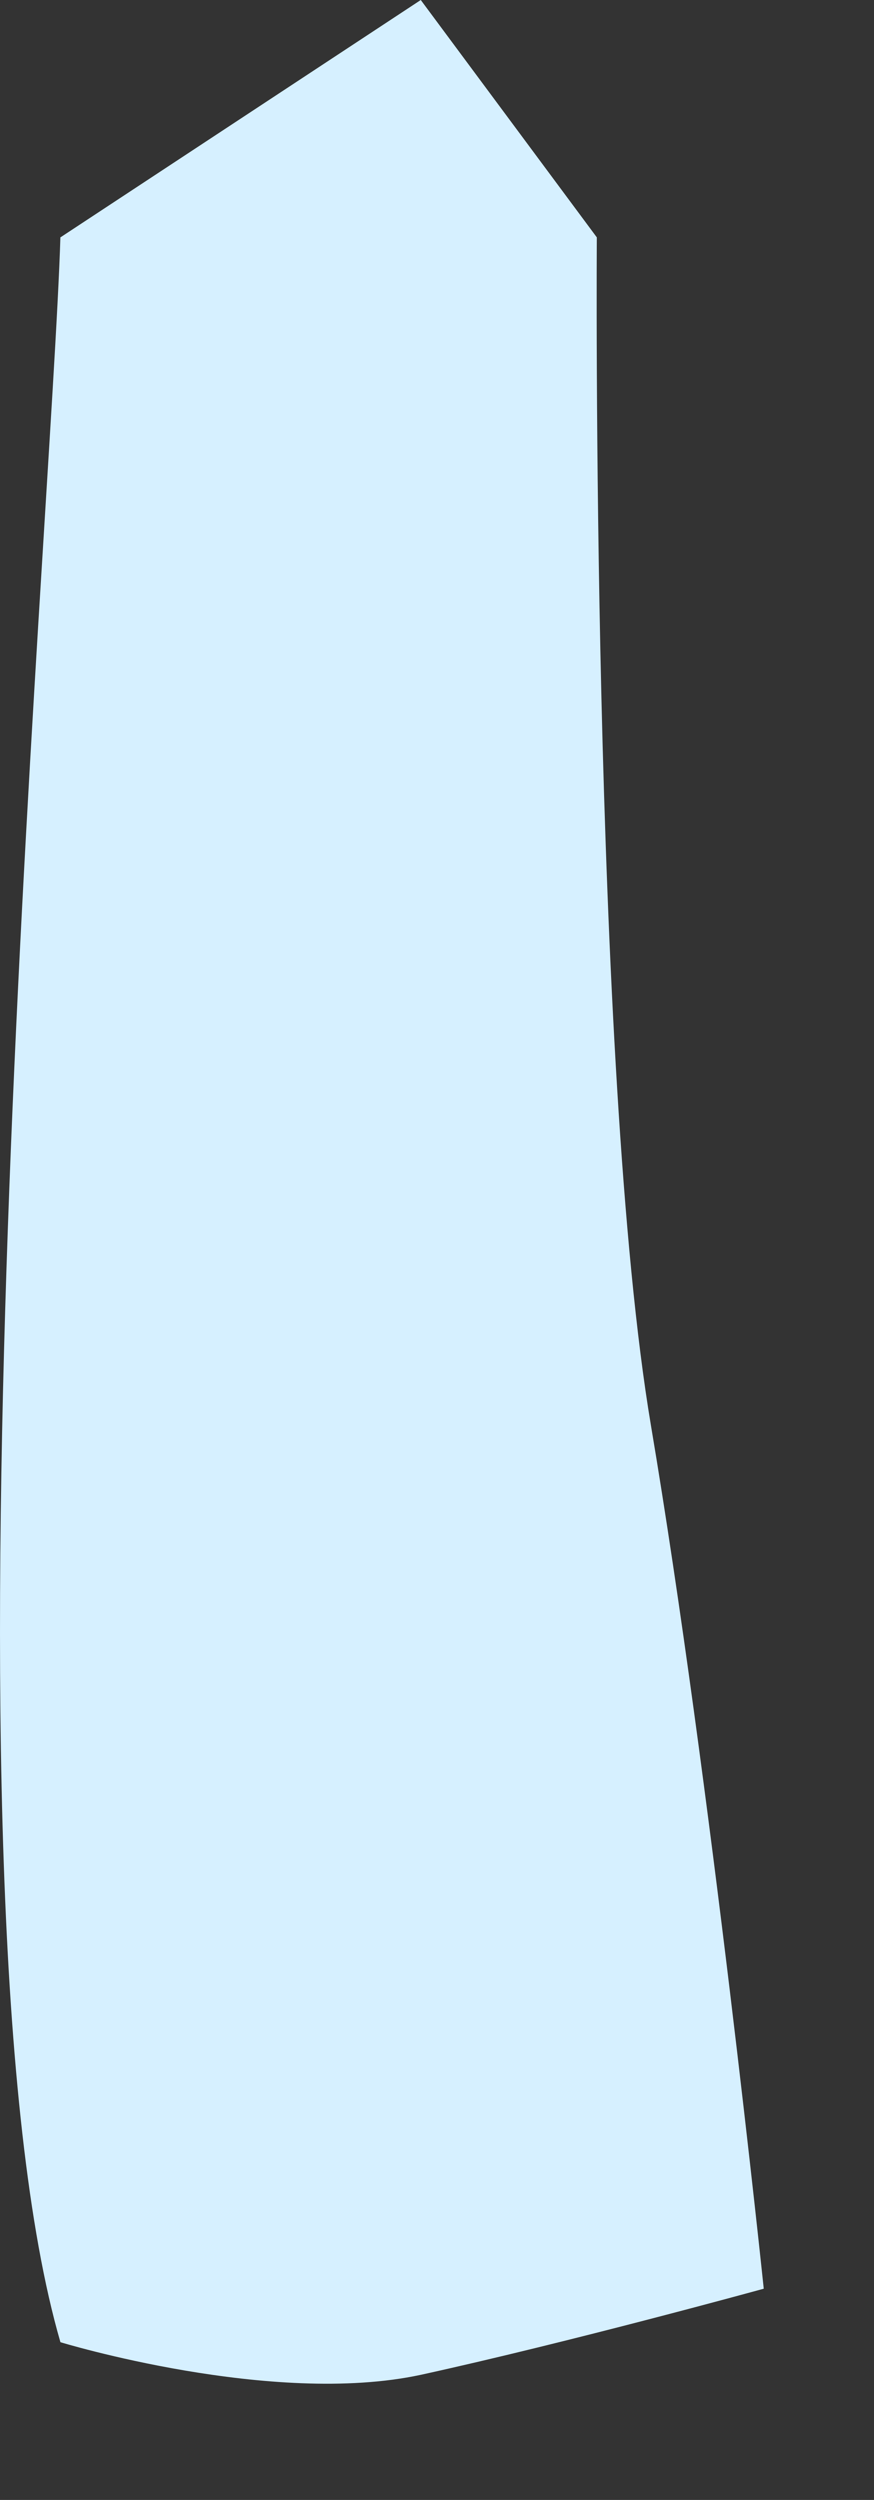
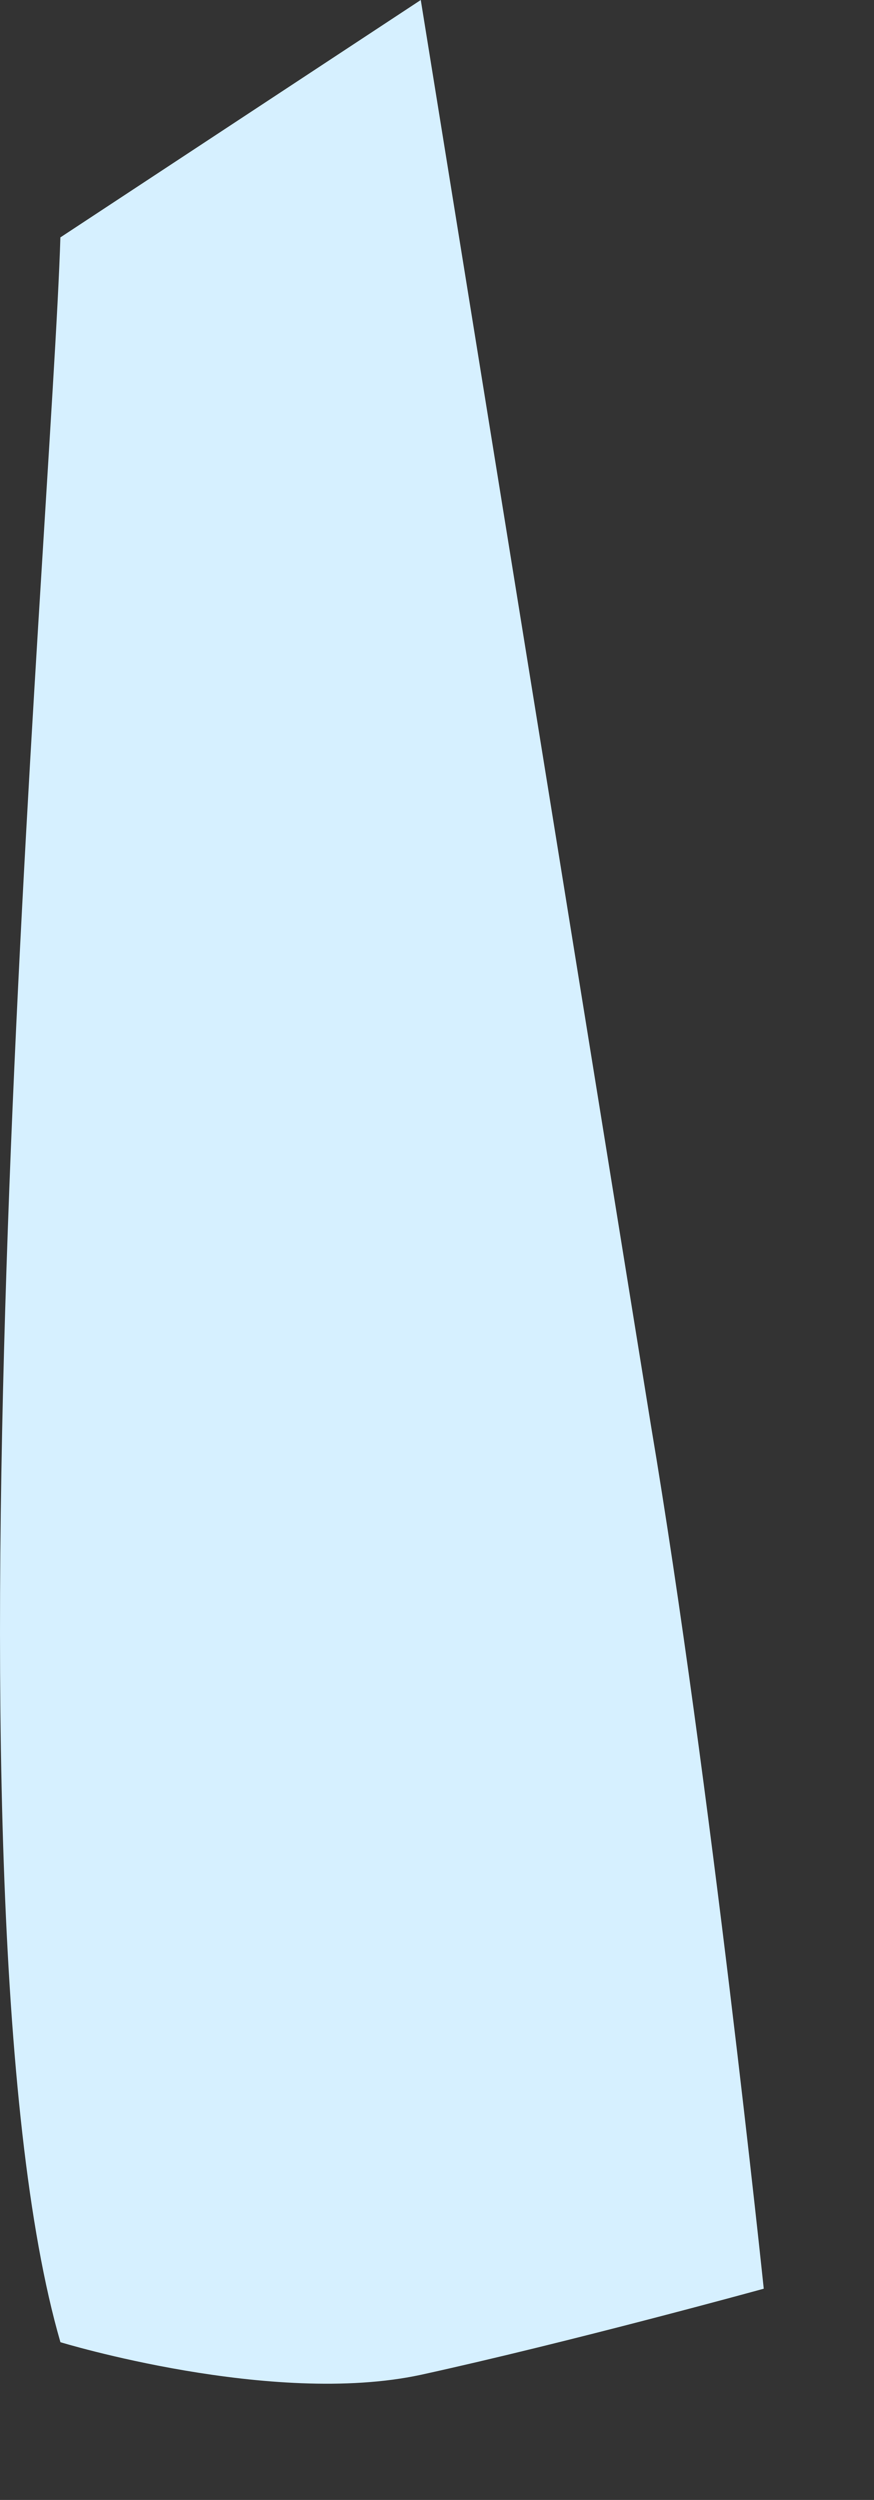
<svg xmlns="http://www.w3.org/2000/svg" fill="none" height="100%" overflow="visible" preserveAspectRatio="none" style="display: block;" viewBox="0 0 7 20" width="100%">
  <rect x="0" y="0" width="7" height="20" fill="#333333" stroke="none" />
-   <path d="M0.484 1.89C0.414 4.222 -0.569 15.107 0.484 18.738C0.484 18.738 2.178 19.255 3.37 18.999C4.562 18.738 6.117 18.31 6.117 18.31C6.117 18.31 5.693 14.25 5.213 11.401C4.734 8.552 4.78 1.899 4.78 1.899L3.37 0L0.484 1.899V1.89Z" fill="#D6F0FF" id="Vector" />
+   <path d="M0.484 1.89C0.414 4.222 -0.569 15.107 0.484 18.738C0.484 18.738 2.178 19.255 3.37 18.999C4.562 18.738 6.117 18.31 6.117 18.31C6.117 18.31 5.693 14.25 5.213 11.401L3.37 0L0.484 1.899V1.89Z" fill="#D6F0FF" id="Vector" />
</svg>